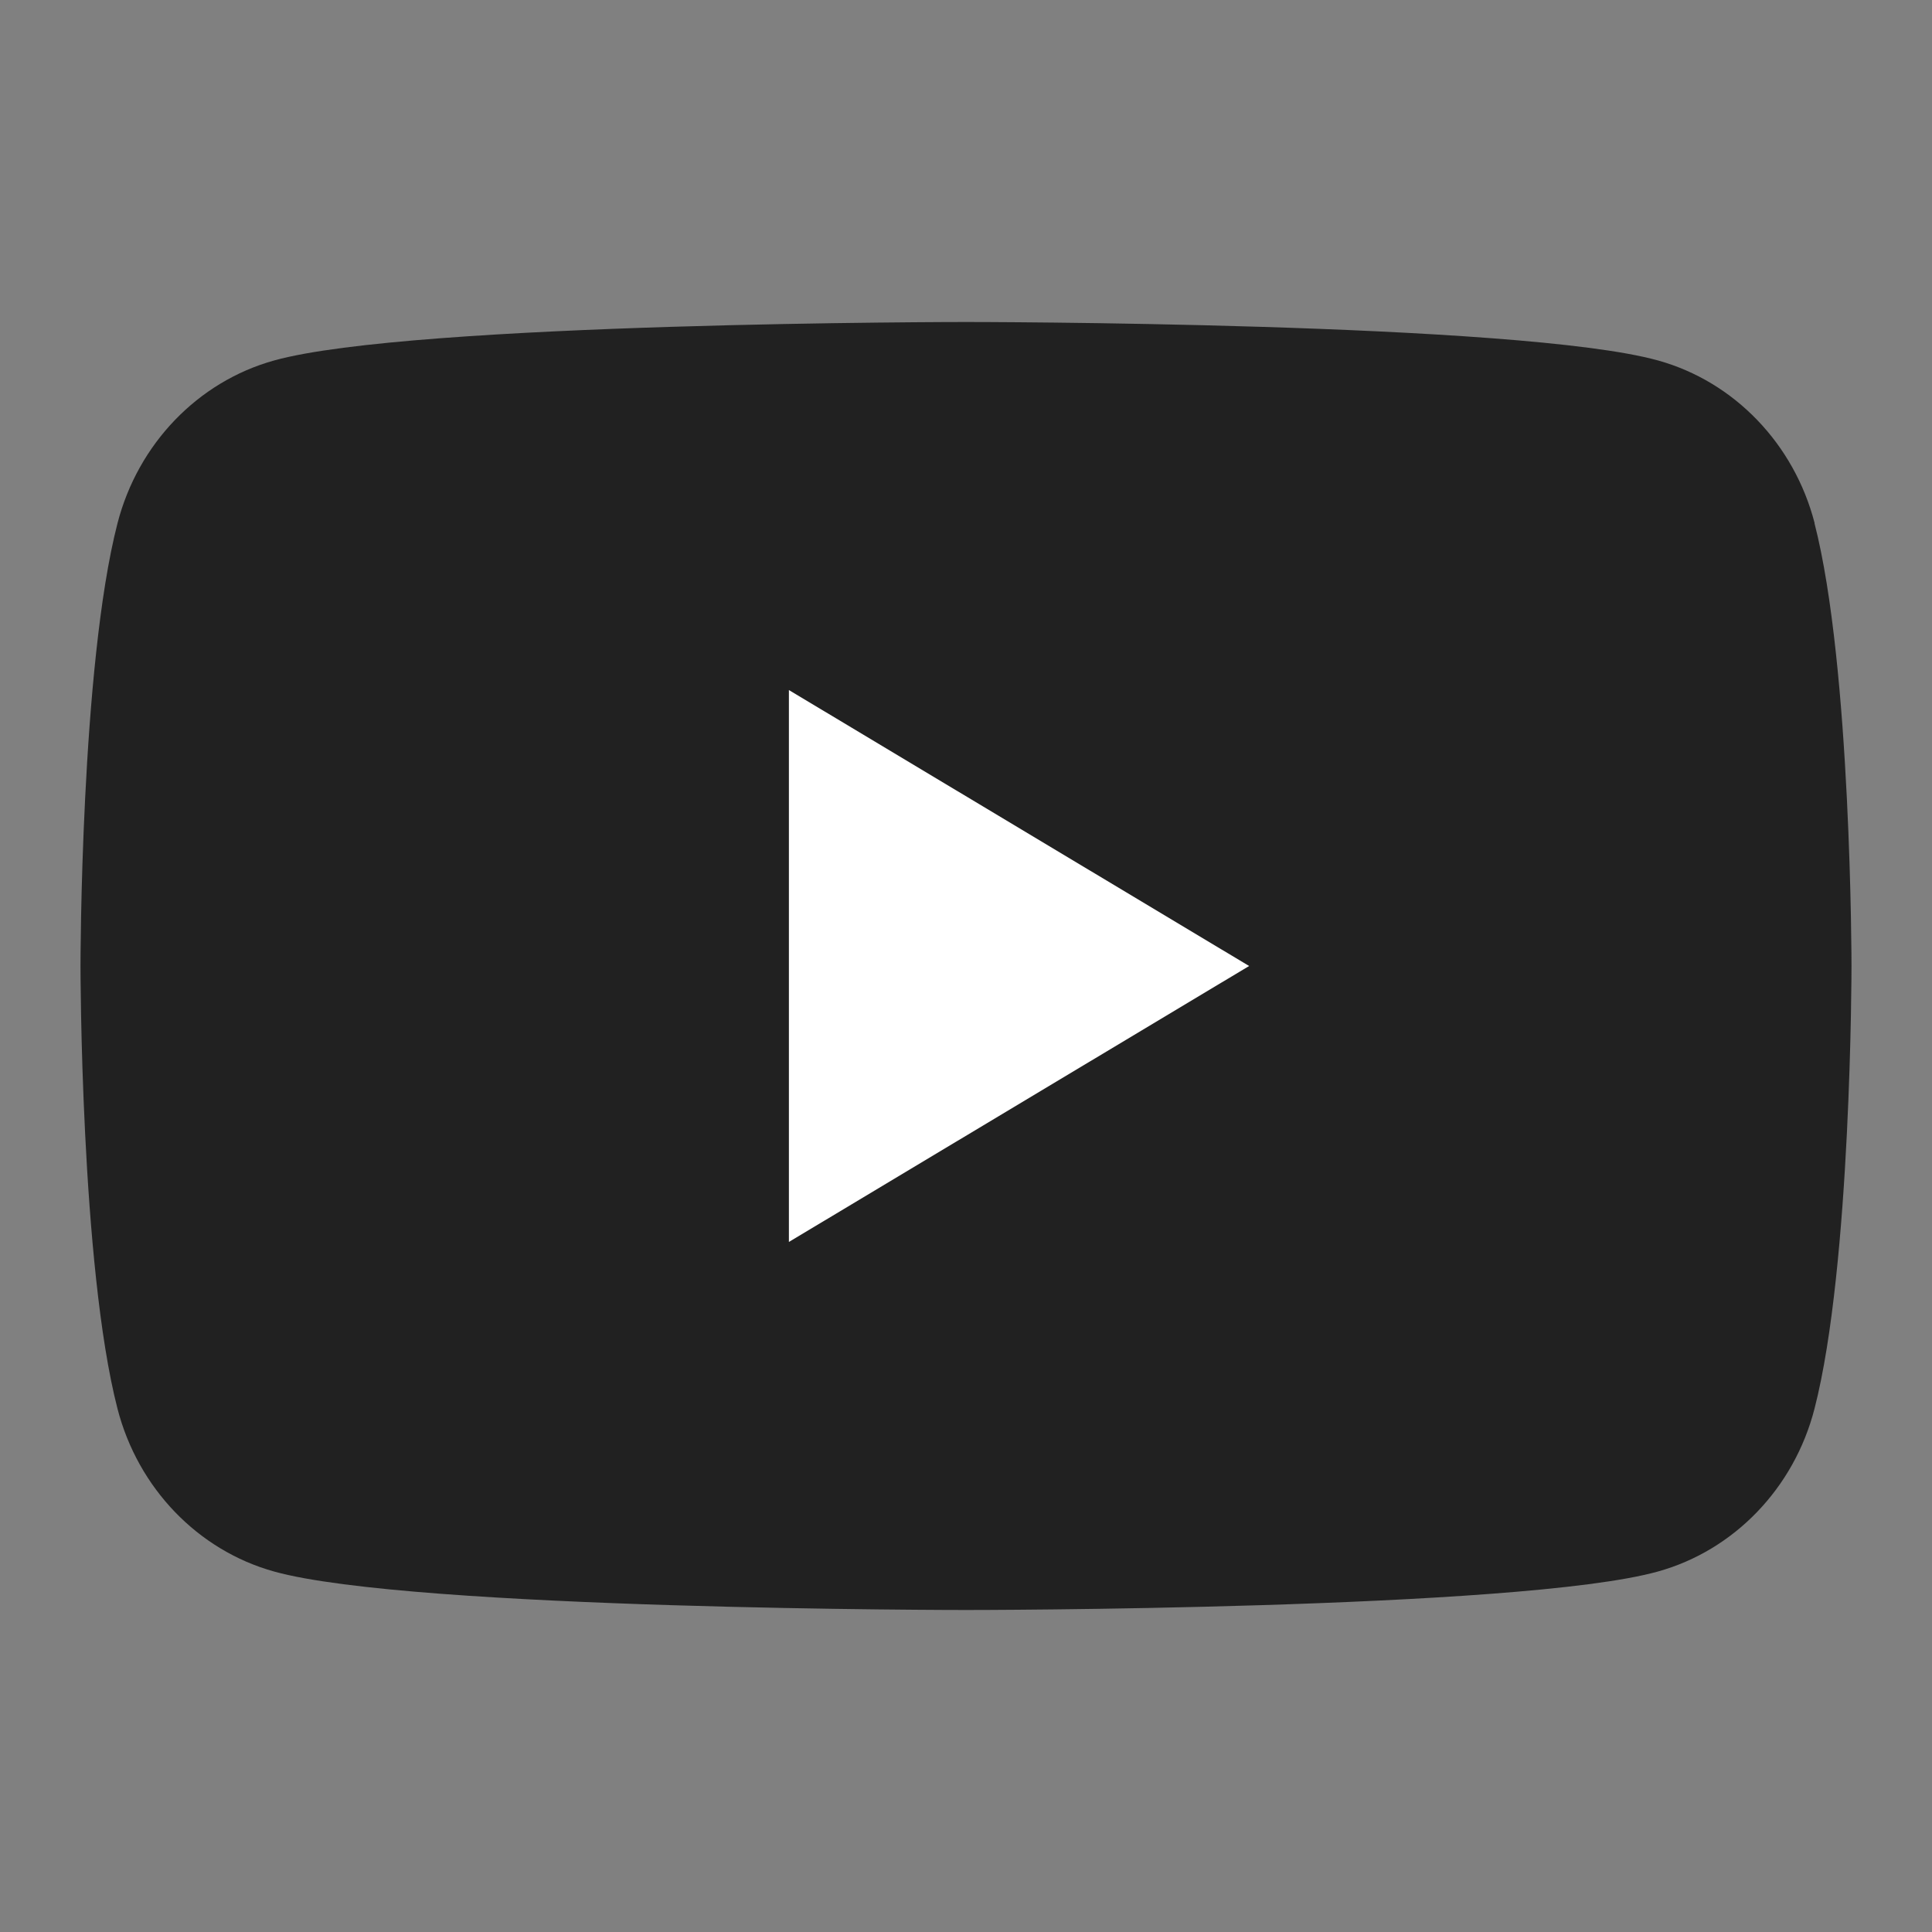
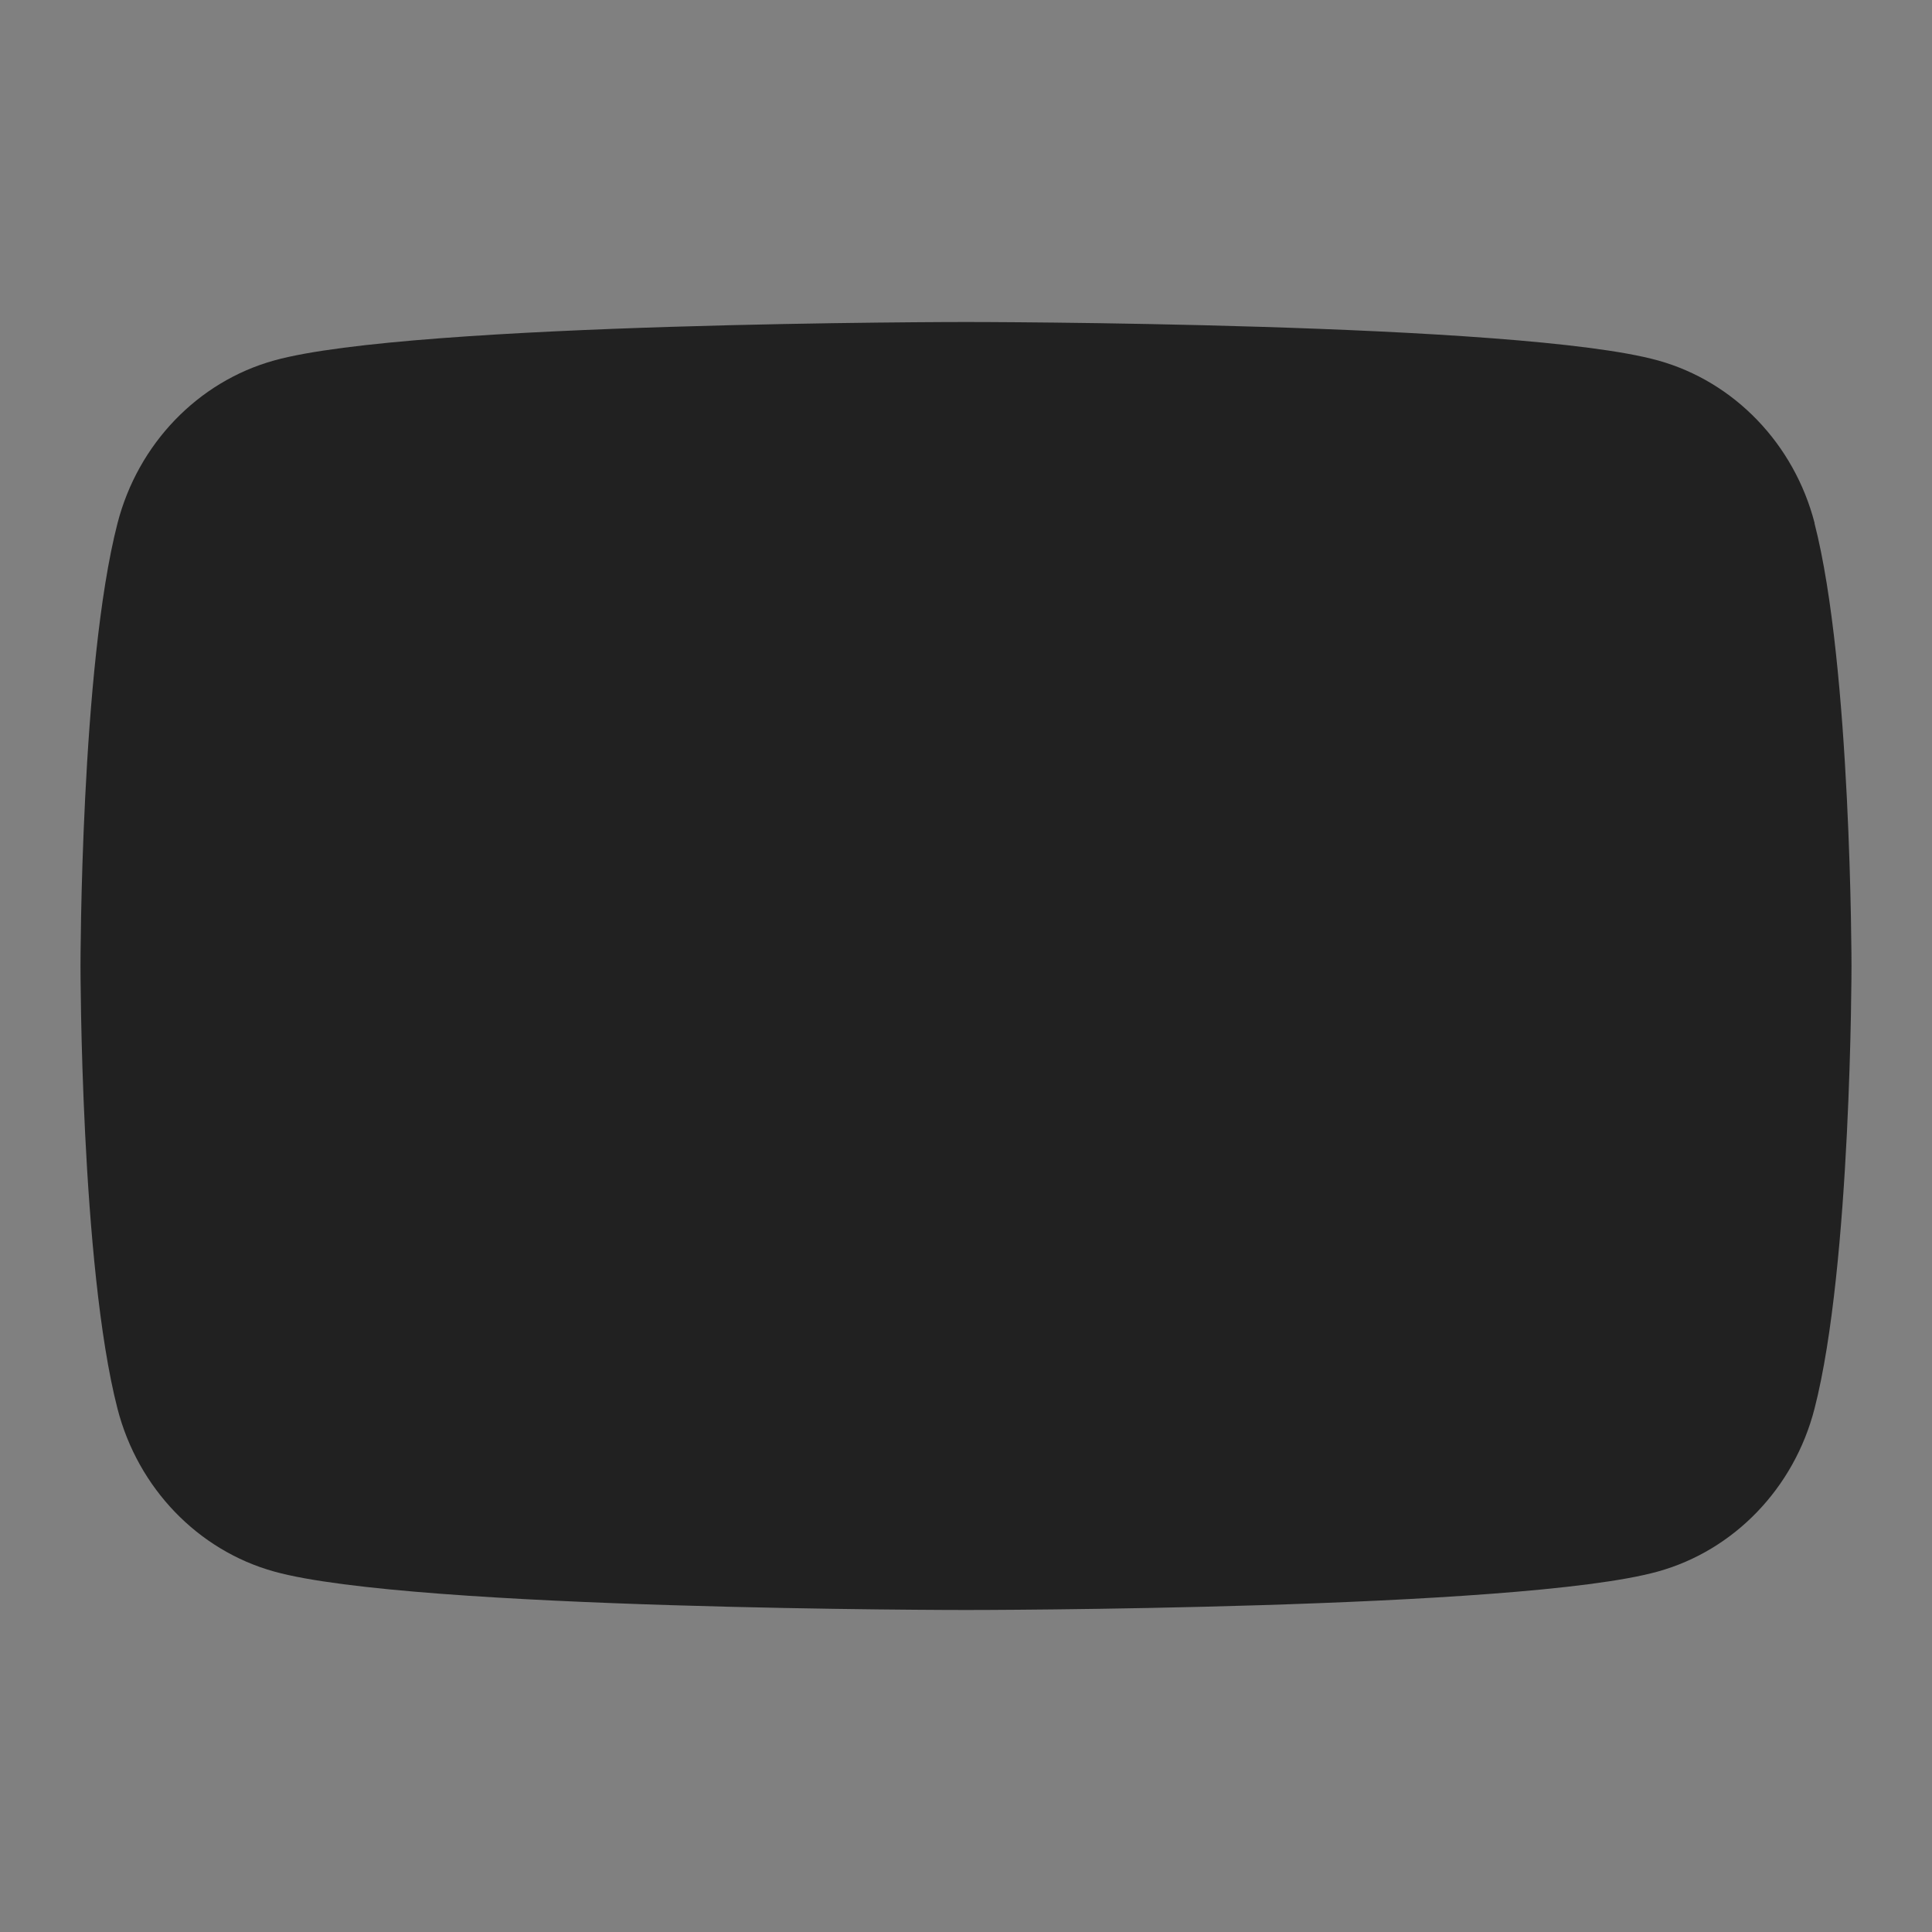
<svg xmlns="http://www.w3.org/2000/svg" width="24" height="24" viewBox="0 0 24 24" fill="none">
  <rect x="0" y="0" width="24" height="24" fill="#808080" stroke="none" />
  <path d="M22.542 6.499C22.288 5.515 21.544 4.741 20.597 4.478C18.88 4 12 4 12 4C12 4 5.12 4 3.405 4.478C2.458 4.741 1.714 5.515 1.46 6.499C1 8.28 1 12 1 12C1 12 1 15.72 1.46 17.501C1.714 18.485 2.458 19.259 3.405 19.522C5.12 20 12 20 12 20C12 20 18.88 20 20.595 19.522C21.542 19.259 22.287 18.485 22.54 17.501C23 15.72 23 12 23 12C23 12 23 8.28 22.54 6.499H22.542Z" fill="#212121" />
-   <path d="M9.8 15.428V8.572L15.517 12L9.8 15.428Z" fill="white" />
</svg>